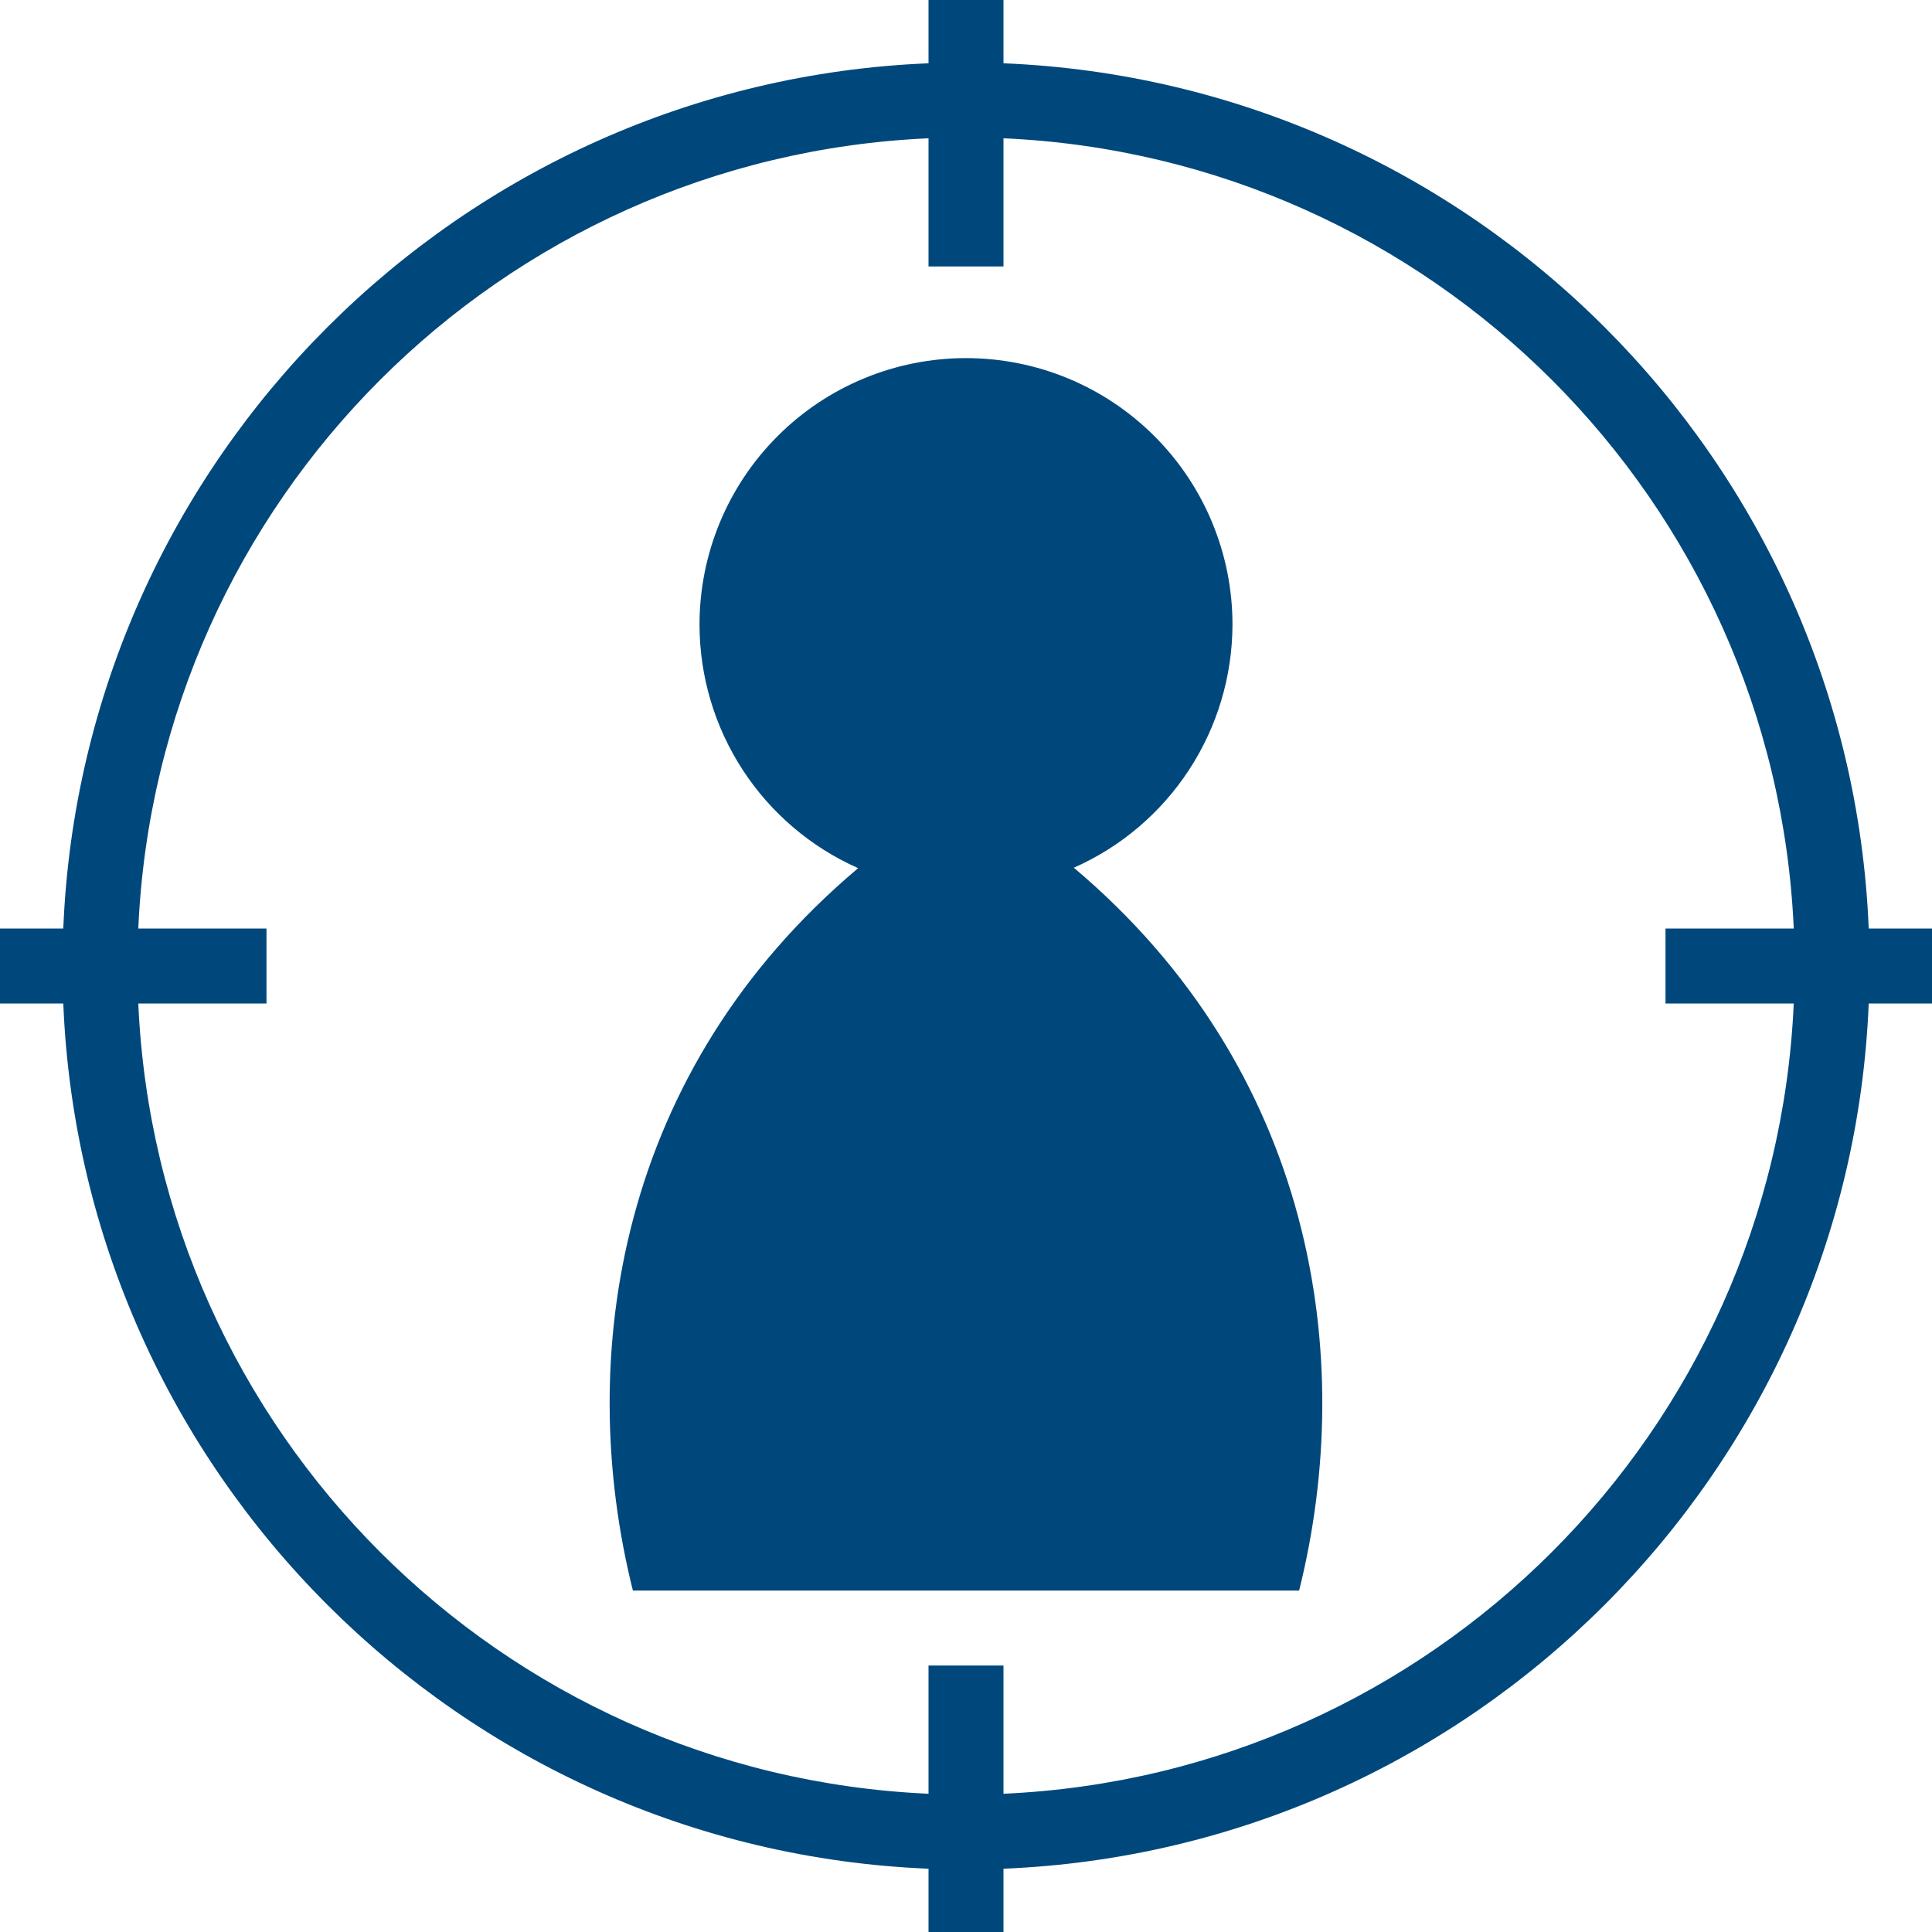
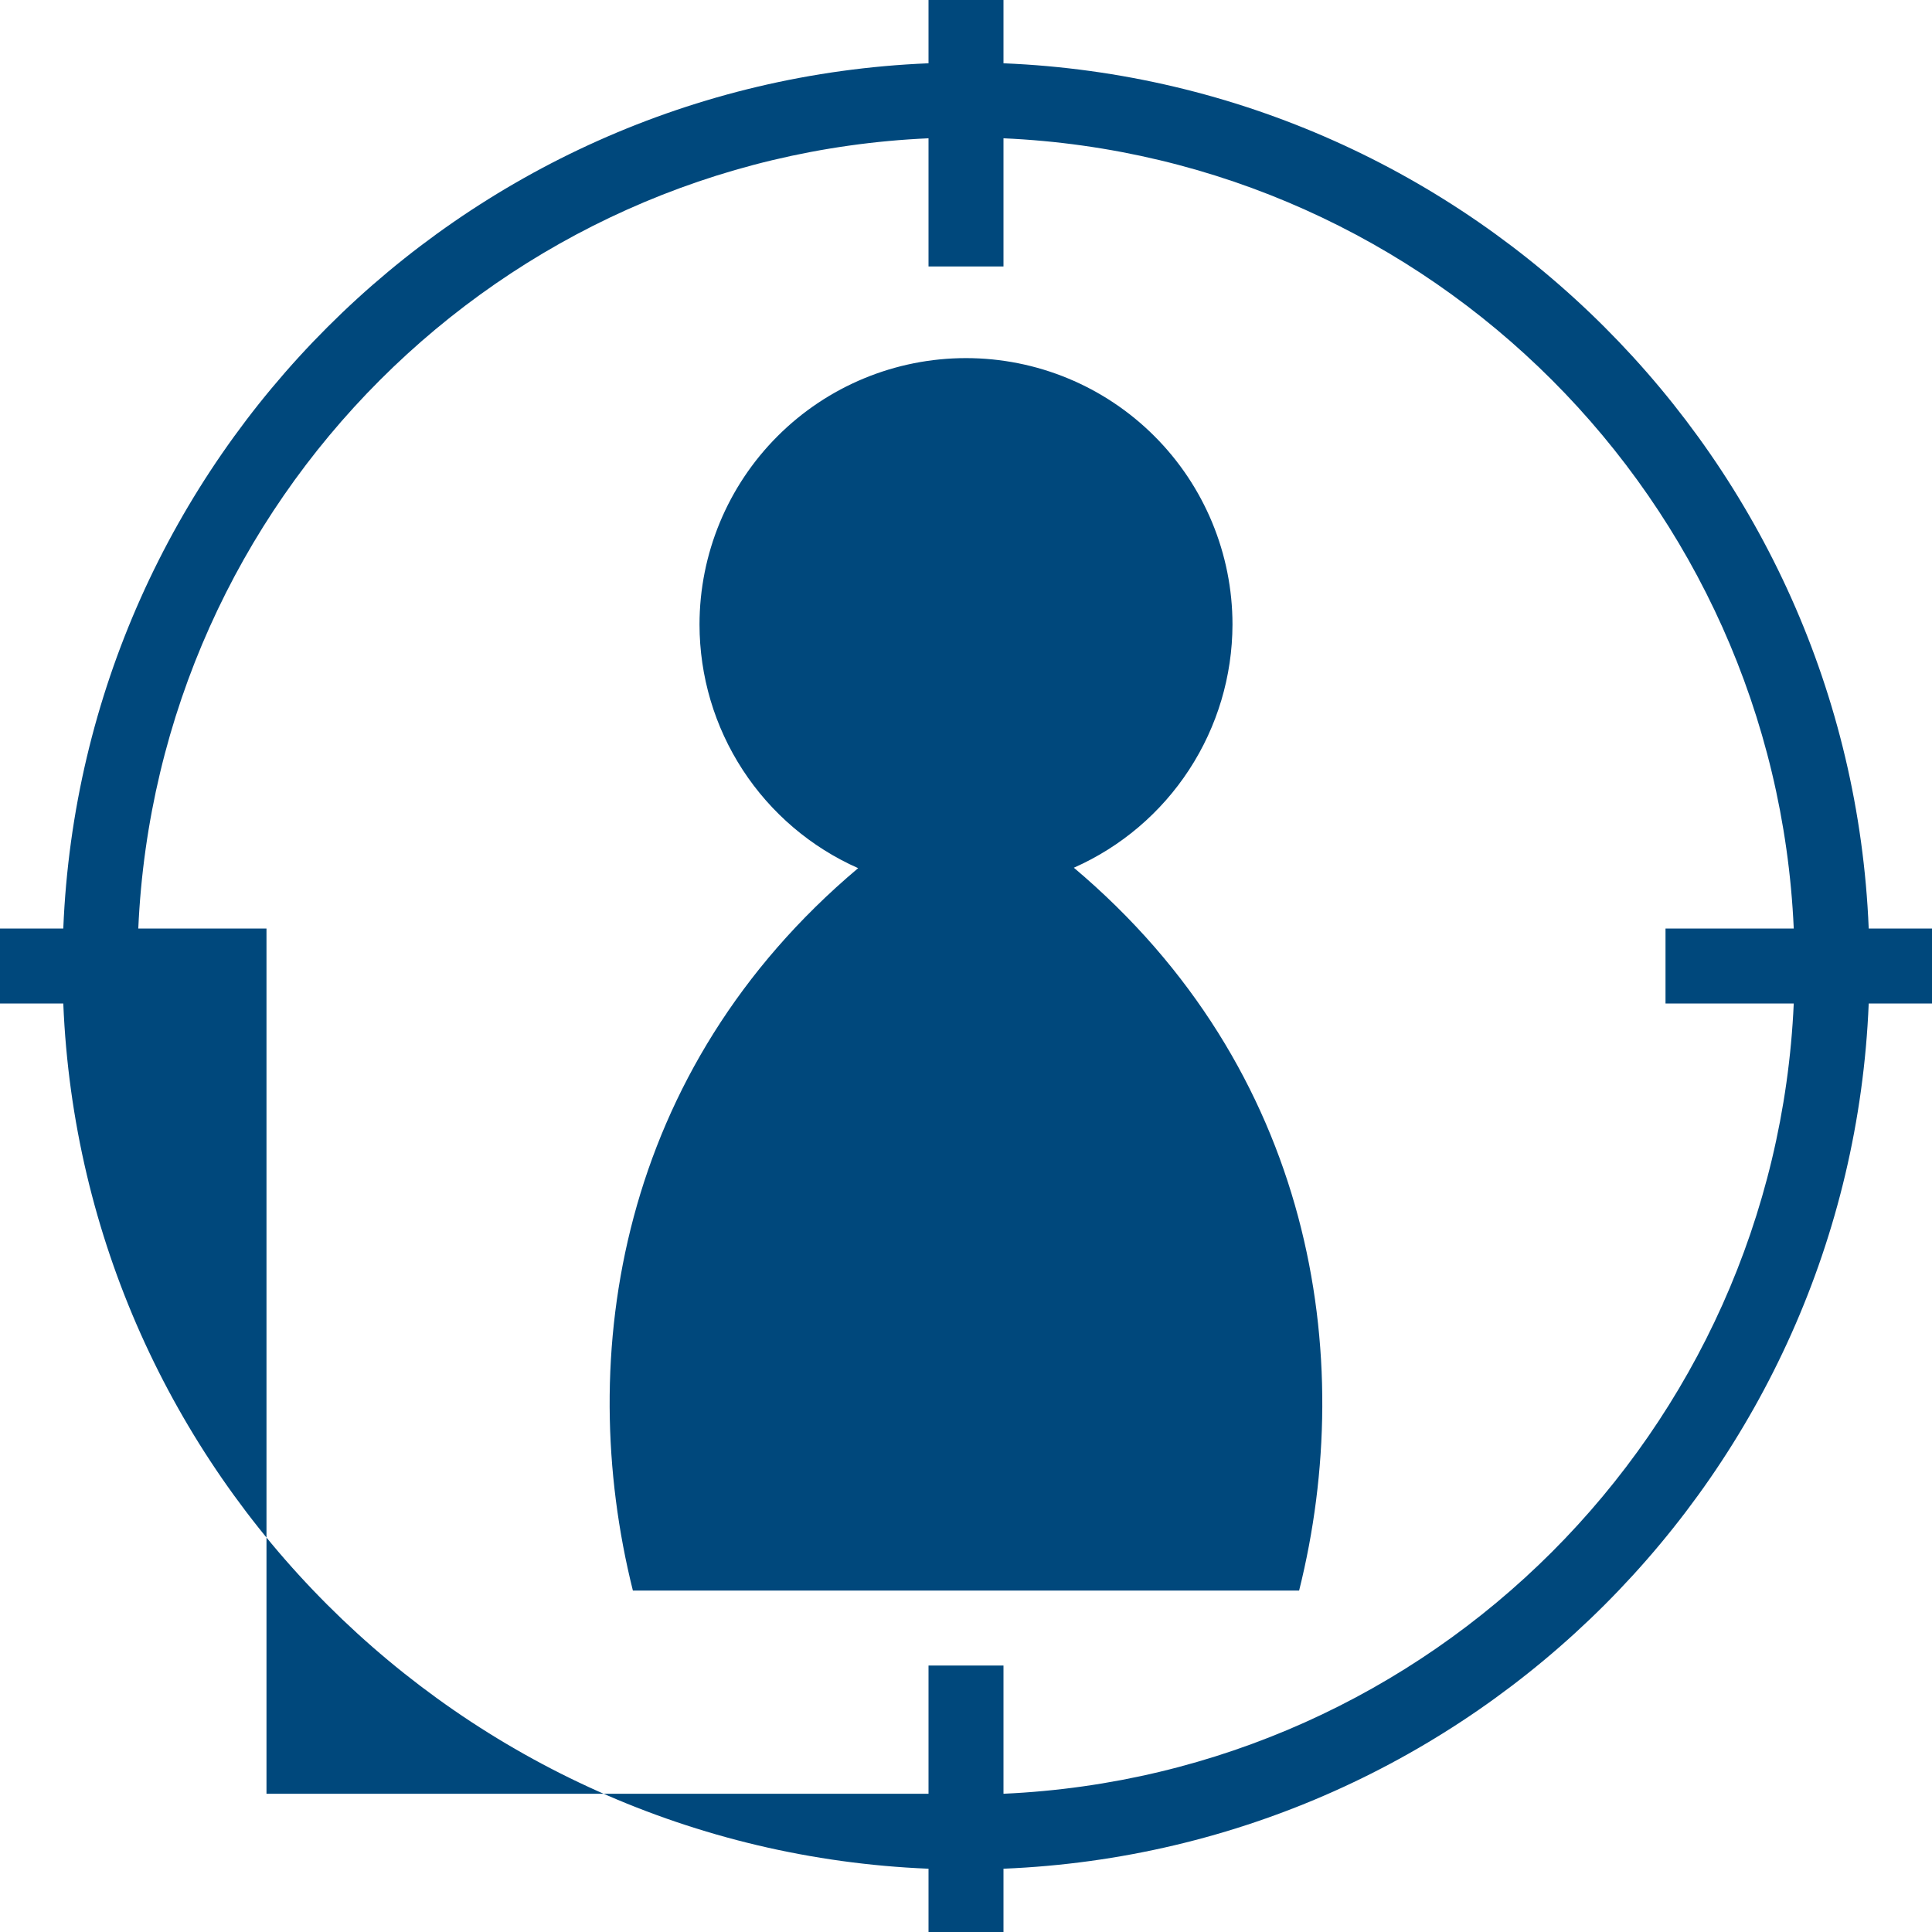
<svg xmlns="http://www.w3.org/2000/svg" width="45" height="45" viewBox="0 0 45 45" fill="none">
-   <path d="M21.627 0V1.474C10.707 1.921 1.921 10.707 1.474 21.627H0V23.373H1.474C1.921 34.293 10.707 43.08 21.627 43.526V45H23.373V43.526C34.293 43.08 43.08 34.293 43.526 23.373H45V21.627H43.526C43.08 10.707 34.293 1.921 23.373 1.474V0H21.627ZM21.627 3.221V6.207H23.373V3.221C33.343 3.664 41.334 11.657 41.78 21.627H38.793V23.373H41.78C41.334 33.343 33.343 41.334 23.373 41.78V38.793H21.627V41.78C11.657 41.334 3.664 33.343 3.221 23.373H6.207V21.627H3.221C3.664 11.657 11.657 3.664 21.627 3.221ZM22.5 8.341C20.854 8.341 19.275 8.994 18.111 10.159C16.947 11.322 16.293 12.901 16.293 14.547C16.294 15.749 16.643 16.925 17.299 17.932C17.955 18.939 18.889 19.735 19.988 20.221C14.412 24.915 13.374 31.578 14.741 37.047H30.259C31.626 31.578 30.579 24.905 25.012 20.211C26.109 19.726 27.043 18.932 27.698 17.927C28.354 16.922 28.704 15.748 28.707 14.547C28.707 12.901 28.053 11.322 26.889 10.159C25.725 8.994 24.146 8.341 22.5 8.341Z" fill="#00487C" />
+   <path d="M21.627 0V1.474C10.707 1.921 1.921 10.707 1.474 21.627H0V23.373H1.474C1.921 34.293 10.707 43.08 21.627 43.526V45H23.373V43.526C34.293 43.08 43.08 34.293 43.526 23.373H45V21.627H43.526C43.08 10.707 34.293 1.921 23.373 1.474V0H21.627ZM21.627 3.221V6.207H23.373V3.221C33.343 3.664 41.334 11.657 41.78 21.627H38.793V23.373H41.78C41.334 33.343 33.343 41.334 23.373 41.78V38.793H21.627V41.78H6.207V21.627H3.221C3.664 11.657 11.657 3.664 21.627 3.221ZM22.5 8.341C20.854 8.341 19.275 8.994 18.111 10.159C16.947 11.322 16.293 12.901 16.293 14.547C16.294 15.749 16.643 16.925 17.299 17.932C17.955 18.939 18.889 19.735 19.988 20.221C14.412 24.915 13.374 31.578 14.741 37.047H30.259C31.626 31.578 30.579 24.905 25.012 20.211C26.109 19.726 27.043 18.932 27.698 17.927C28.354 16.922 28.704 15.748 28.707 14.547C28.707 12.901 28.053 11.322 26.889 10.159C25.725 8.994 24.146 8.341 22.5 8.341Z" fill="#00487C" />
</svg>